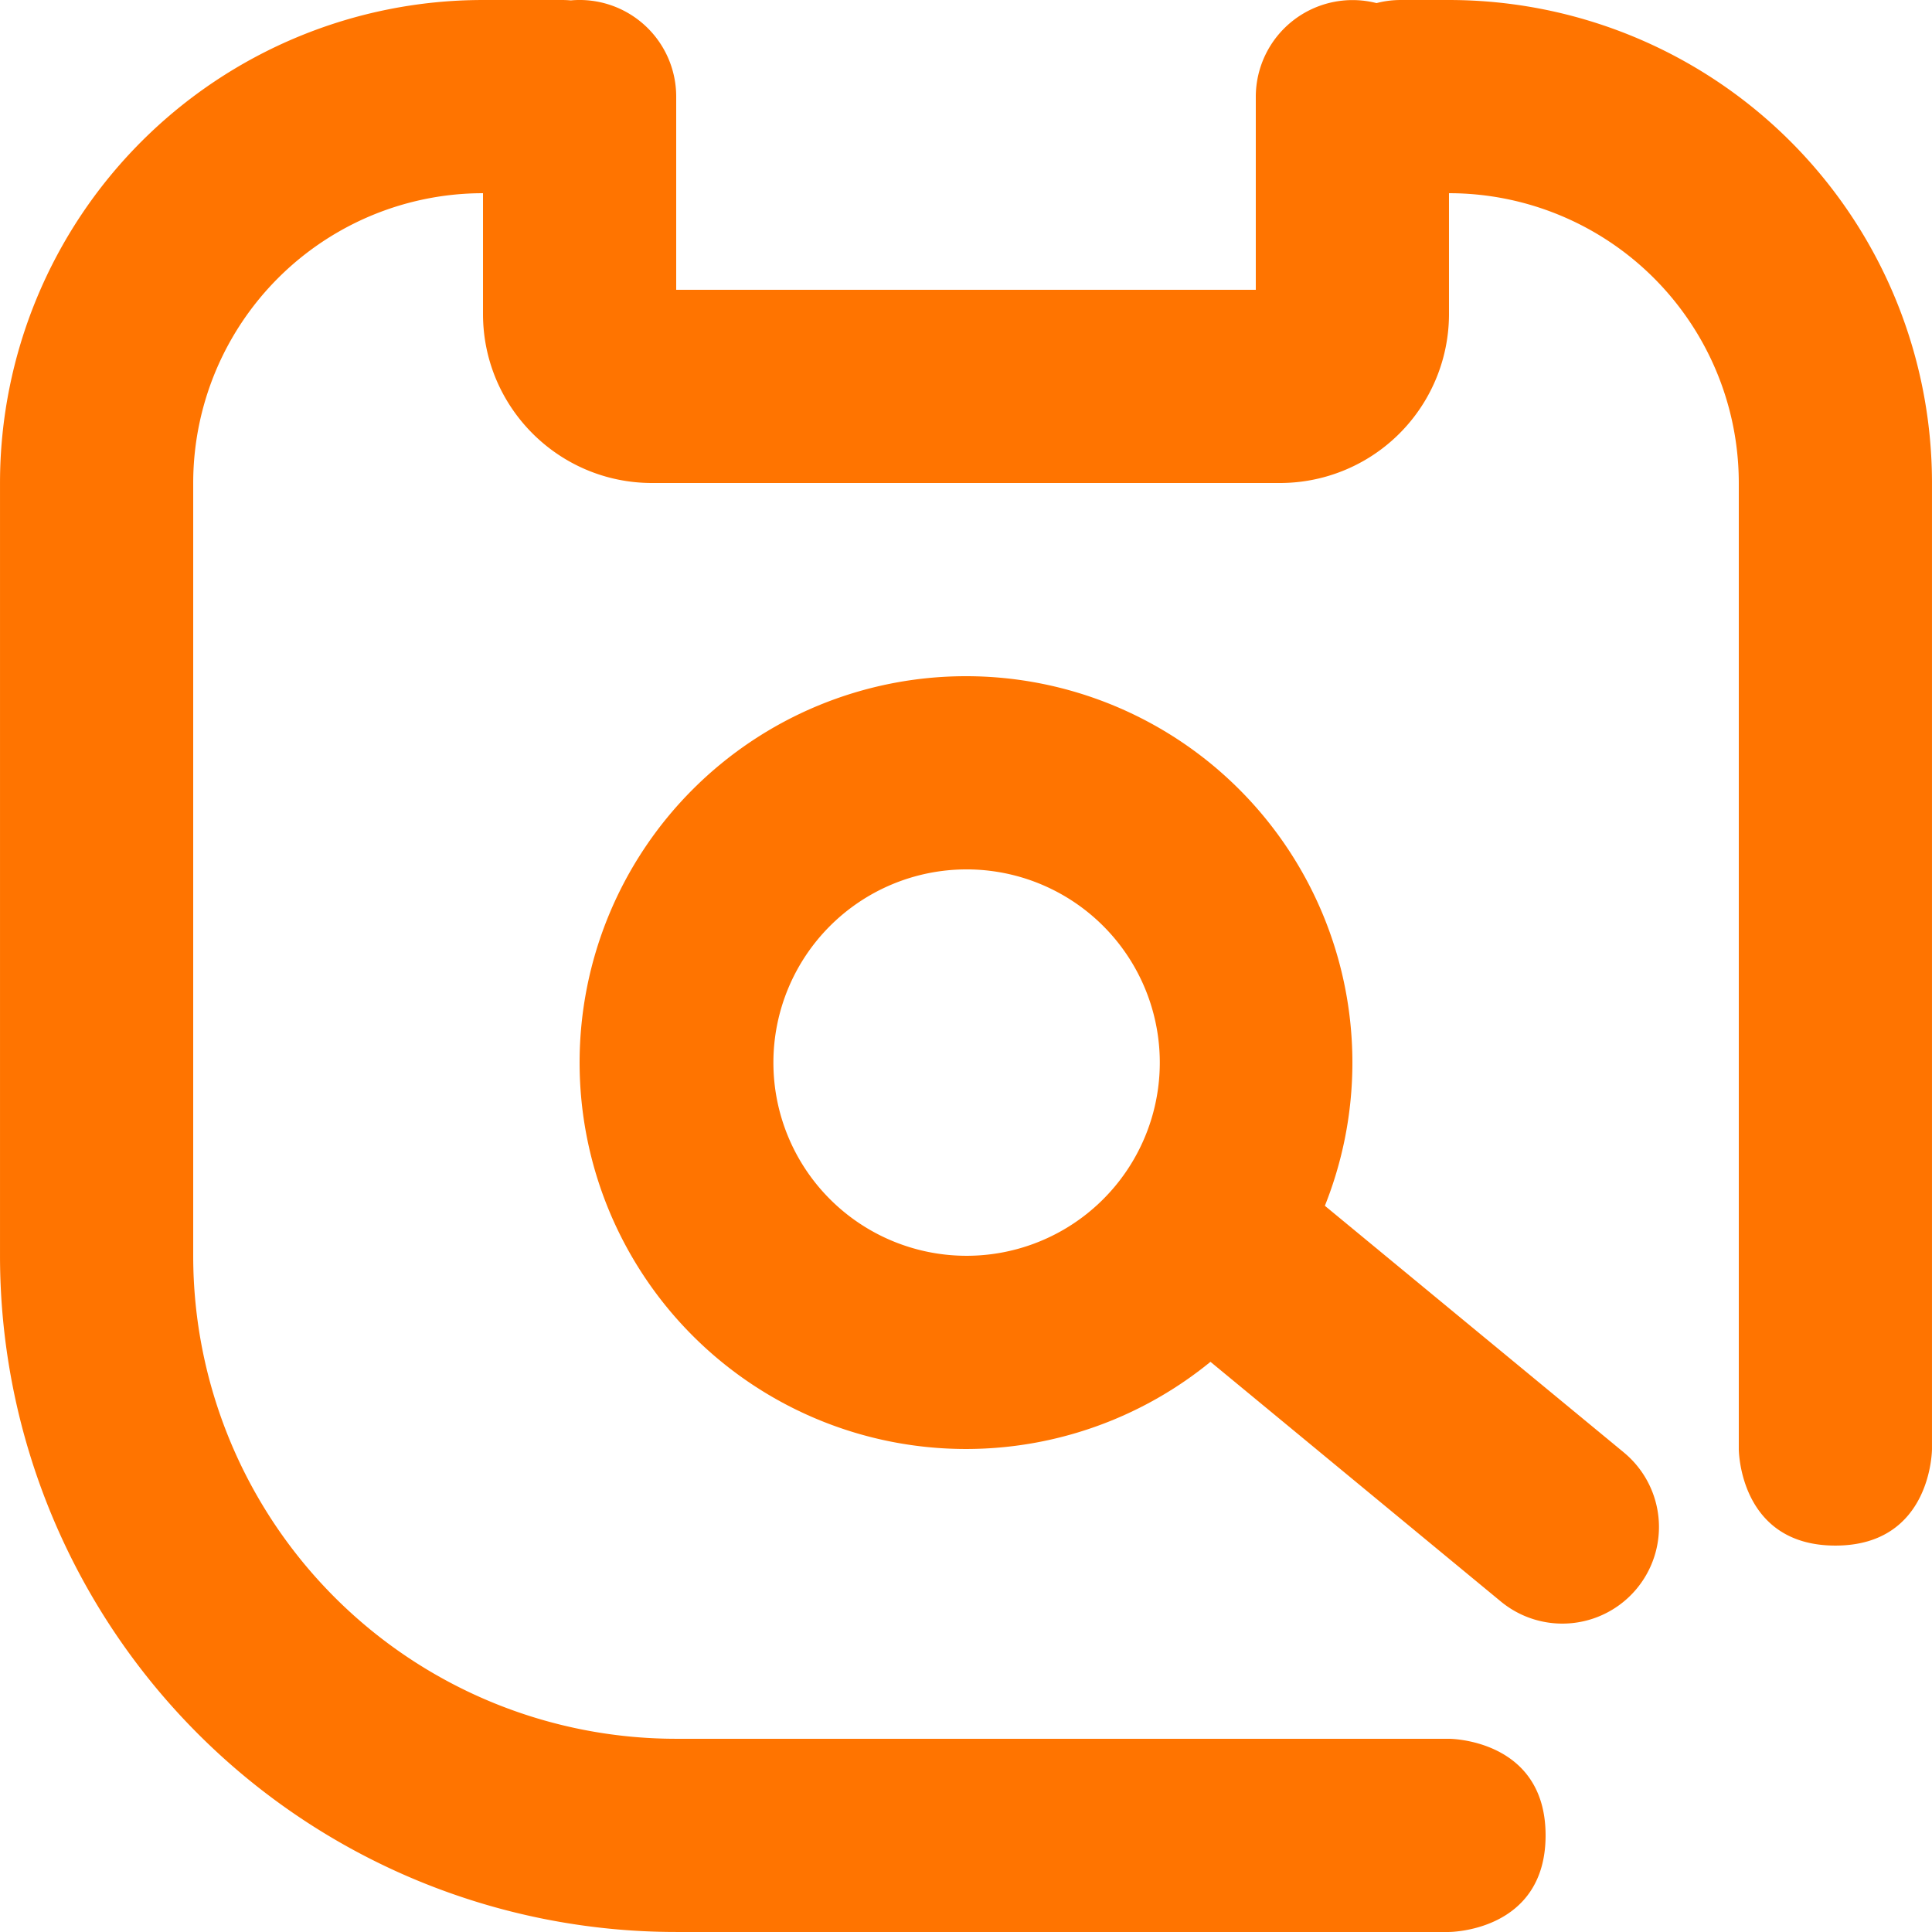
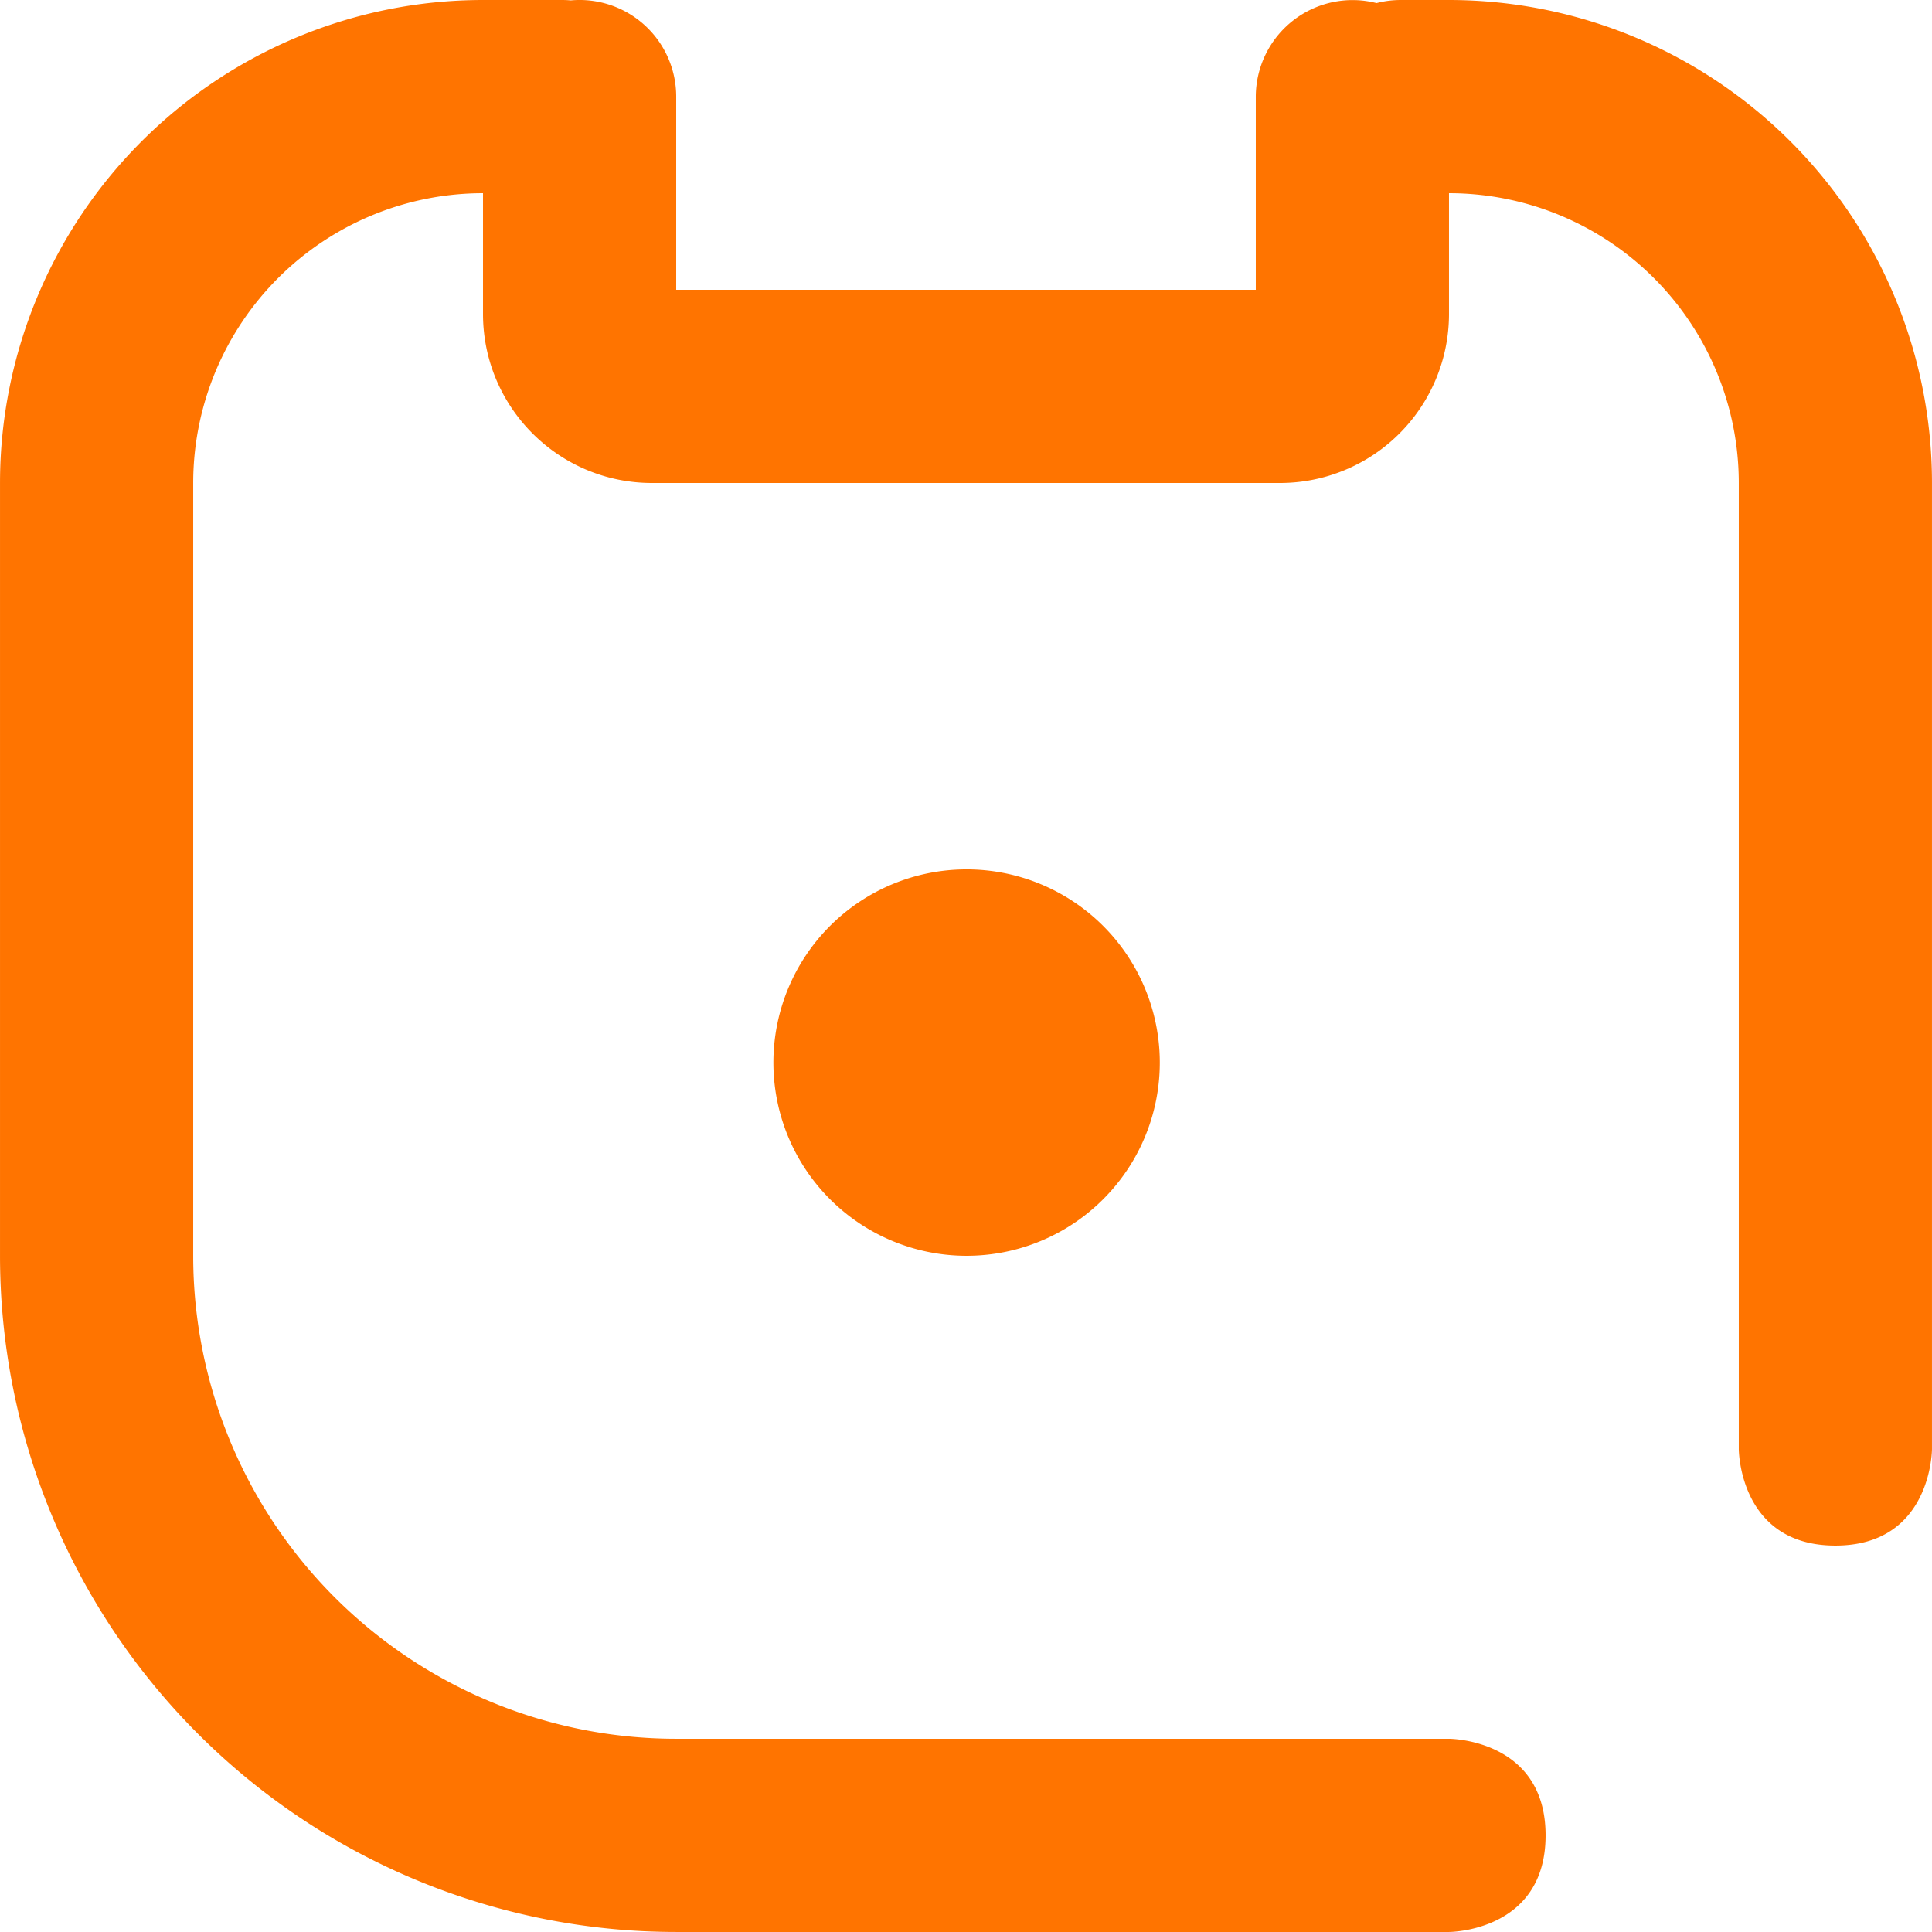
<svg xmlns="http://www.w3.org/2000/svg" t="1725501643149" class="icon" viewBox="0 0 1024 1024" version="1.1" p-id="14399" width="32" height="32">
  <path d="M256.002 102.402v63.999C256.002 215.859 296.142 256 345.601 256h332.795A89.599 89.599 0 0 0 767.995 166.401V102.402a153.598 153.598 0 0 1 153.598 153.598v511.993s0 51.199 51.199 51.199 51.199-51.199 51.199-51.199V256a255.996 255.996 0 0 0-255.996-255.996h-25.6c-4.403 0-8.704 0.563-12.8 1.638A51.302 51.302 0 0 0 665.596 51.202v102.399H358.401V51.202A51.199 51.199 0 0 0 302.542 0.208 51.865 51.865 0 0 0 297.985 0.003H256.002a255.996 255.996 0 0 0-255.996 255.996v409.594a358.395 358.395 0 0 0 358.395 358.395h409.594s51.199 0 51.199-51.199-51.199-51.199-51.199-51.199H358.401a255.996 255.996 0 0 1-255.996-255.996V256a153.598 153.598 0 0 1 153.598-153.598z" fill="#FF7400" p-id="14400" />
-   <path d="M511.998 767.993a204.797 204.797 0 1 0 0-409.594 204.797 204.797 0 0 0 0 409.594z m0-307.196a102.399 102.399 0 1 1 0 204.797 102.399 102.399 0 0 1 0-204.797z" fill="#FF7400" p-id="14401" />
-   <path d="M628.067 710.649a51.199 51.199 0 1 1 65.177-78.949l167.422 138.136a51.199 51.199 0 0 1-65.177 79.001l-167.422-138.187z" fill="#FF7400" p-id="14402" />
+   <path d="M511.998 767.993z m0-307.196a102.399 102.399 0 1 1 0 204.797 102.399 102.399 0 0 1 0-204.797z" fill="#FF7400" p-id="14401" />
</svg>